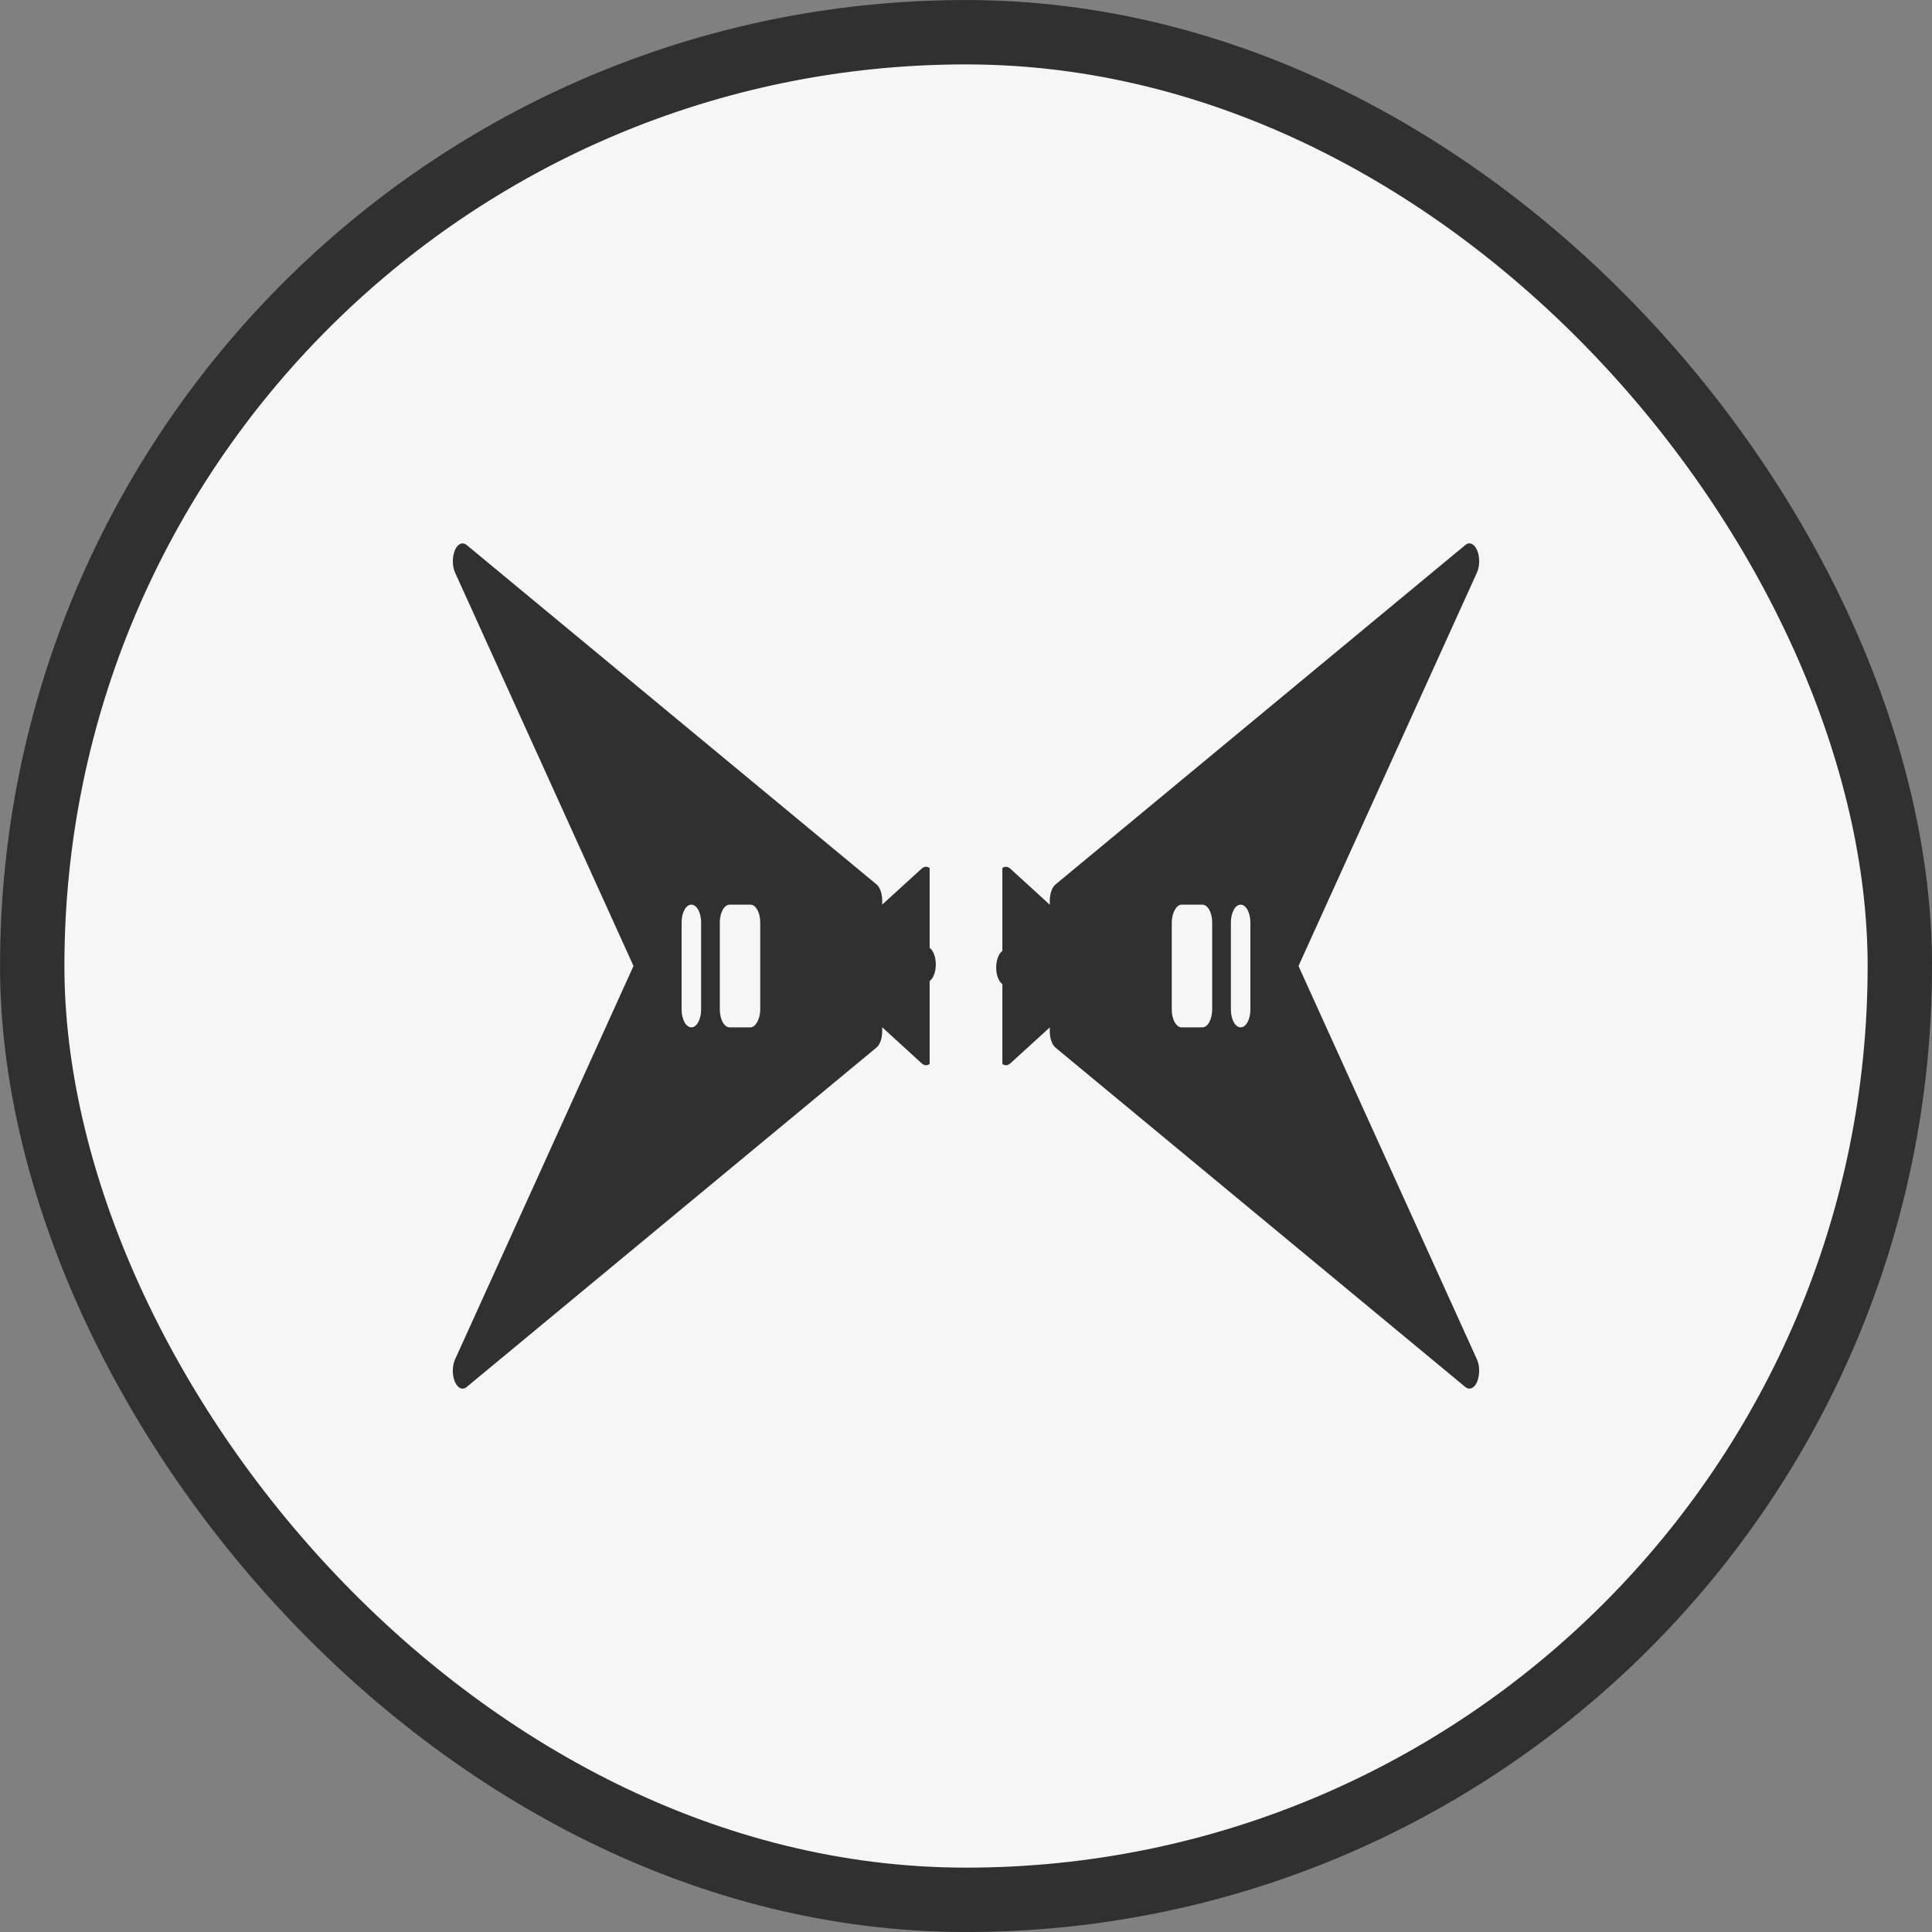
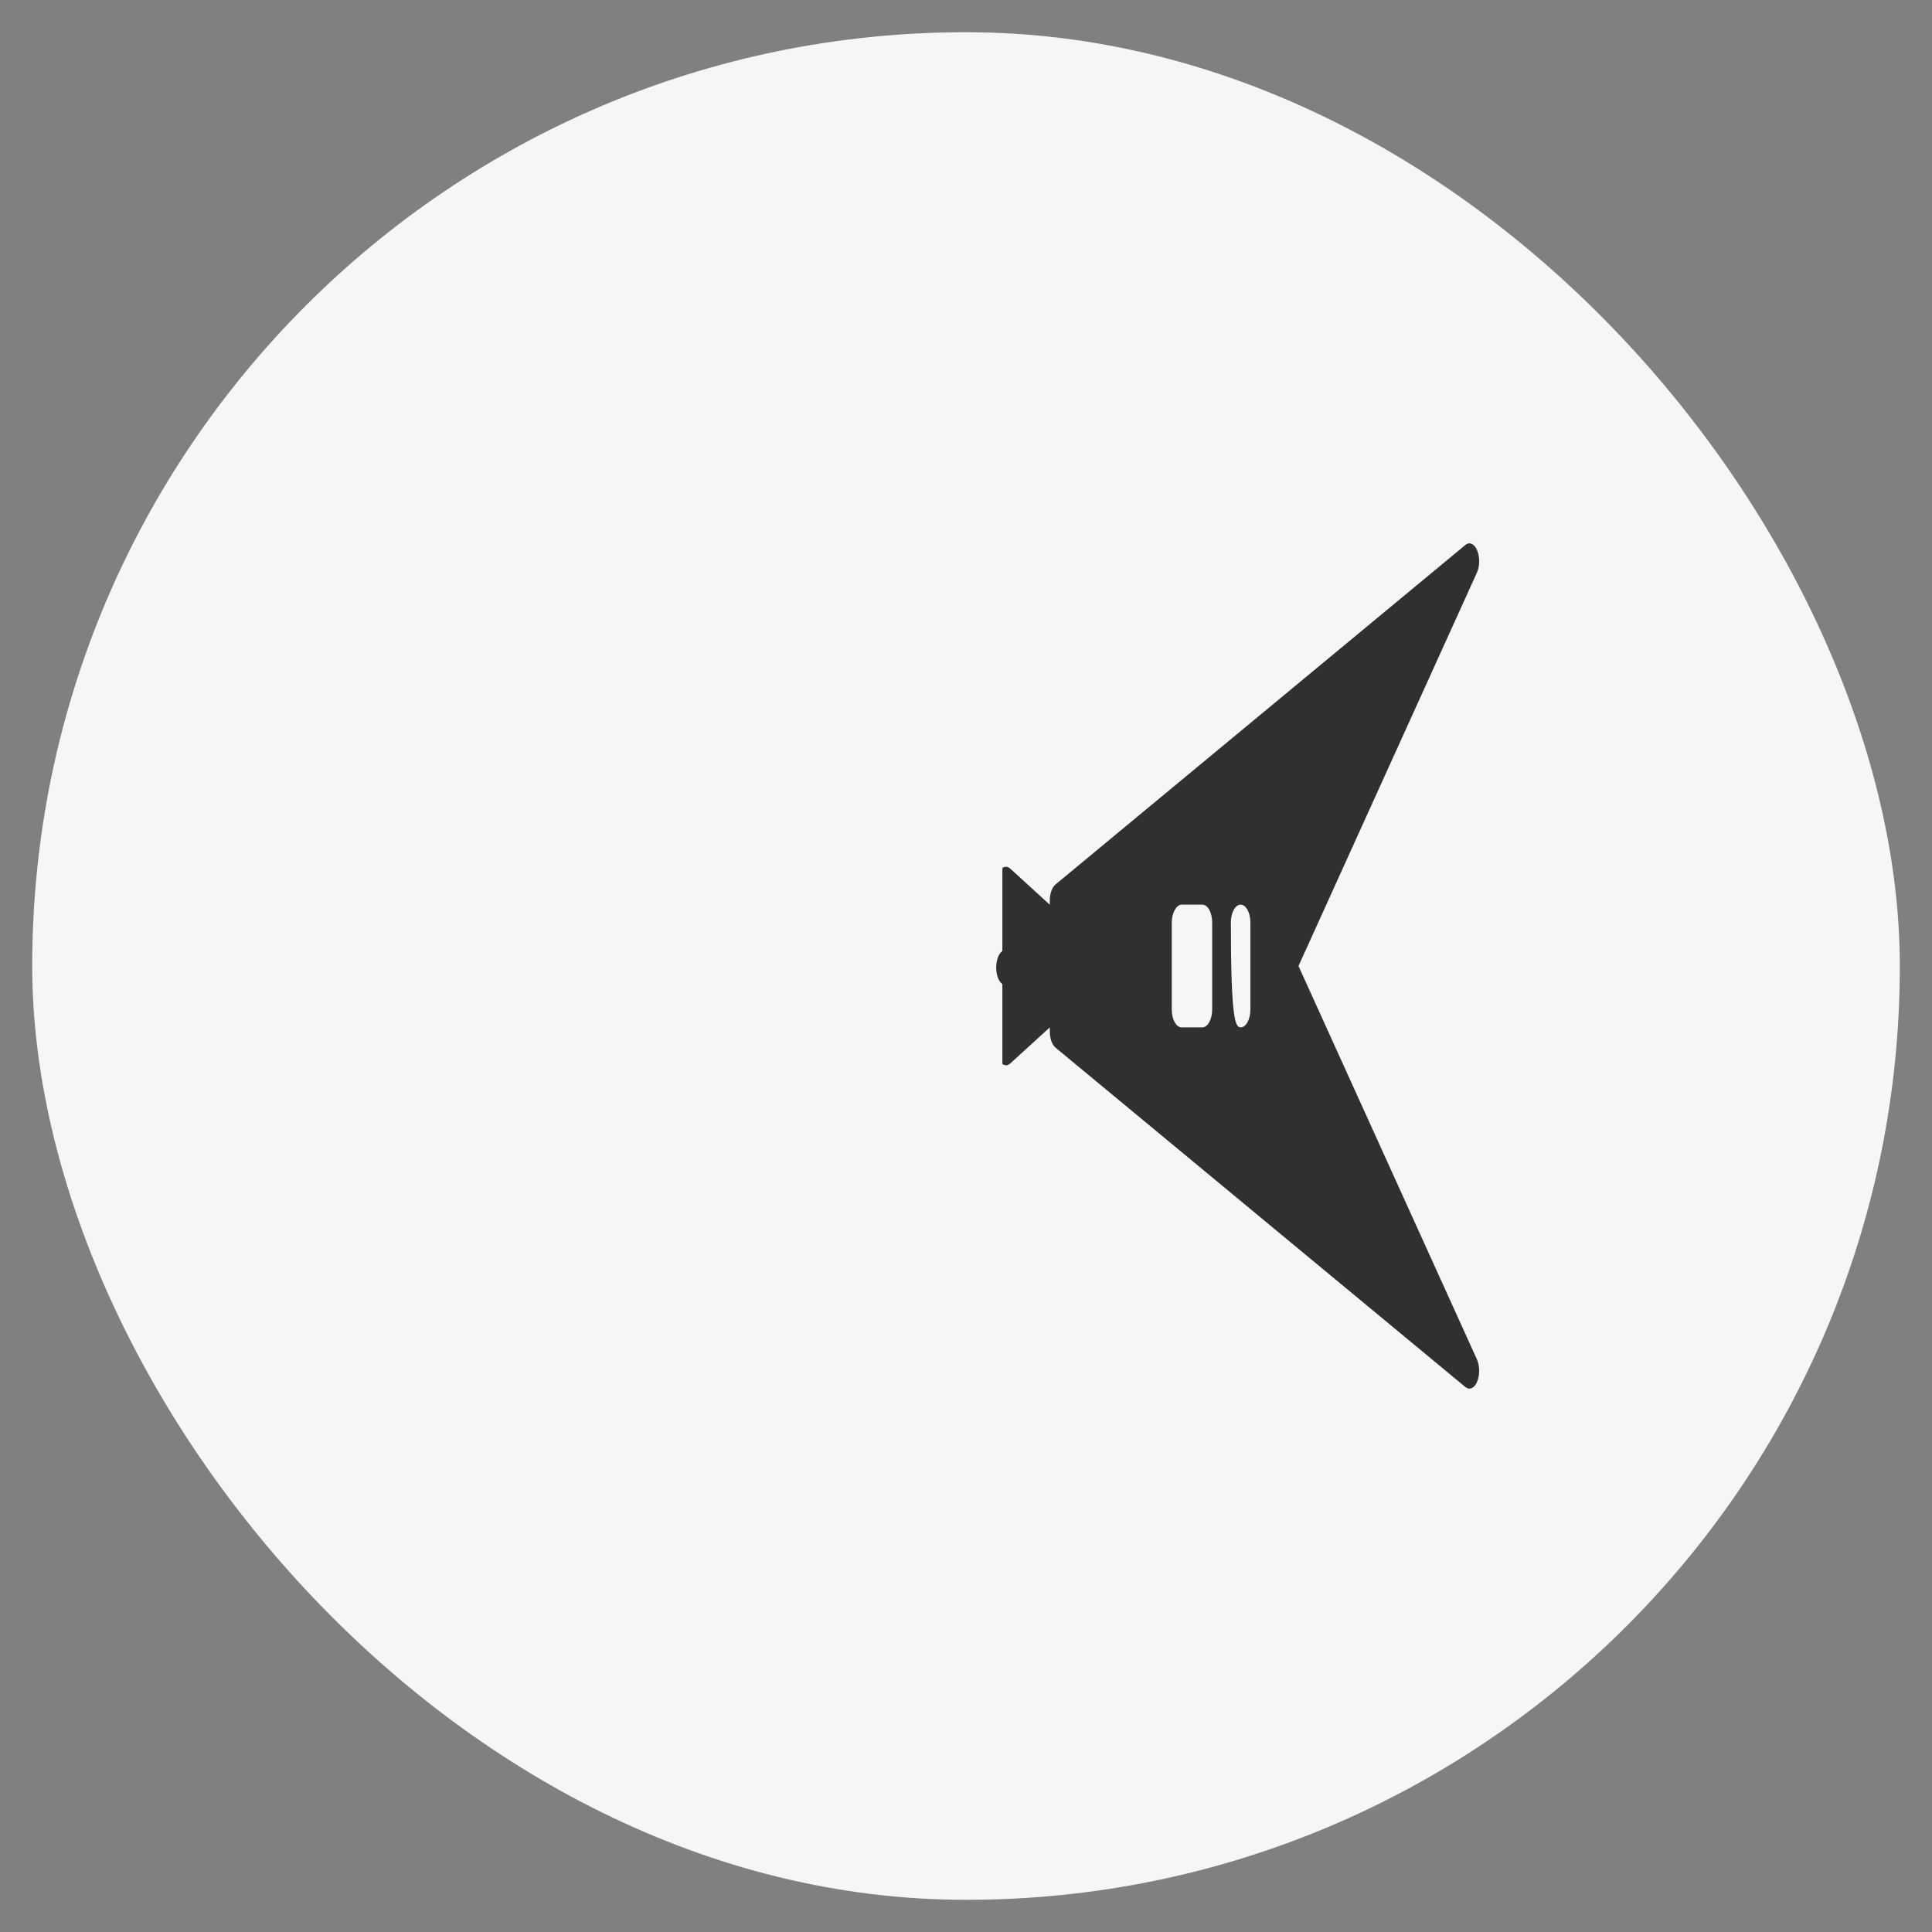
<svg xmlns="http://www.w3.org/2000/svg" width="40" height="40" viewBox="0 0 40 40" fill="none">
  <rect x="0" y="0" width="40" height="40" fill="#808080" stroke="none" />
  <rect x="0.667" y="0.667" width="38.667" height="38.667" rx="19.333" fill="#F6F6F6" />
-   <rect x="0.667" y="0.667" width="38.667" height="38.667" rx="19.333" stroke="#303030" stroke-width="1.333" />
  <g clip-path="url(#clip0_209_5491)">
-     <path d="M19.375 19.968C19.375 20.119 19.325 20.256 19.247 20.312L19.247 22.029C19.193 22.067 19.134 22.062 19.082 22.015L18.267 21.27L18.265 21.271V21.353C18.265 21.498 18.219 21.63 18.146 21.689L9.661 28.717C9.575 28.788 9.474 28.741 9.417 28.605C9.36 28.468 9.361 28.277 9.422 28.144L13.116 20L9.422 11.856C9.362 11.724 9.36 11.532 9.417 11.395C9.422 11.381 9.428 11.37 9.434 11.358C9.493 11.251 9.584 11.219 9.661 11.283L18.147 18.31C18.219 18.37 18.265 18.502 18.265 18.647V18.729L19.082 17.984C19.133 17.938 19.193 17.932 19.247 17.971L19.247 19.624C19.324 19.68 19.376 19.816 19.375 19.968ZM14.314 18.73C14.258 18.73 14.207 18.771 14.171 18.838C14.134 18.904 14.112 18.997 14.112 19.099V20.9C14.112 21.105 14.202 21.27 14.314 21.27C14.426 21.27 14.516 21.105 14.516 20.9V19.099C14.516 18.895 14.426 18.73 14.314 18.73ZM15.537 18.73H15.106C15.052 18.73 15.001 18.768 14.963 18.838C14.925 18.907 14.903 19.001 14.903 19.099V20.9C14.903 21.105 14.994 21.27 15.106 21.27H15.537C15.645 21.27 15.74 21.096 15.74 20.9V19.099C15.74 18.895 15.649 18.73 15.537 18.73Z" fill="#303030" />
-     <path d="M20.625 20.032C20.625 19.881 20.675 19.744 20.753 19.688L20.753 17.971C20.807 17.933 20.866 17.938 20.918 17.985L21.733 18.73L21.735 18.729V18.647C21.735 18.502 21.781 18.37 21.854 18.311L30.339 11.283C30.425 11.211 30.526 11.259 30.583 11.395C30.64 11.532 30.639 11.723 30.578 11.856L26.884 20L30.578 28.144C30.638 28.276 30.64 28.468 30.583 28.605C30.578 28.619 30.572 28.63 30.566 28.642C30.507 28.749 30.416 28.781 30.339 28.717L21.853 21.69C21.781 21.63 21.735 21.498 21.735 21.353V21.271L20.918 22.016C20.867 22.062 20.807 22.068 20.753 22.029L20.753 20.376C20.676 20.32 20.624 20.184 20.625 20.032ZM25.686 21.27C25.742 21.27 25.793 21.229 25.829 21.162C25.866 21.096 25.888 21.003 25.888 20.901V19.1C25.888 18.895 25.798 18.73 25.686 18.73C25.574 18.73 25.484 18.895 25.484 19.1V20.901C25.484 21.105 25.574 21.27 25.686 21.27ZM24.463 21.27H24.894C24.948 21.27 24.999 21.232 25.037 21.162C25.075 21.093 25.097 20.999 25.097 20.901V19.1C25.097 18.895 25.006 18.73 24.894 18.73H24.463C24.355 18.73 24.26 18.904 24.26 19.1V20.901C24.26 21.105 24.351 21.27 24.463 21.27Z" fill="#303030" />
+     <path d="M20.625 20.032C20.625 19.881 20.675 19.744 20.753 19.688L20.753 17.971C20.807 17.933 20.866 17.938 20.918 17.985L21.733 18.73L21.735 18.729V18.647C21.735 18.502 21.781 18.37 21.854 18.311L30.339 11.283C30.425 11.211 30.526 11.259 30.583 11.395C30.64 11.532 30.639 11.723 30.578 11.856L26.884 20L30.578 28.144C30.638 28.276 30.64 28.468 30.583 28.605C30.578 28.619 30.572 28.63 30.566 28.642C30.507 28.749 30.416 28.781 30.339 28.717L21.853 21.69C21.781 21.63 21.735 21.498 21.735 21.353V21.271L20.918 22.016C20.867 22.062 20.807 22.068 20.753 22.029L20.753 20.376C20.676 20.32 20.624 20.184 20.625 20.032ZM25.686 21.27C25.742 21.27 25.793 21.229 25.829 21.162C25.866 21.096 25.888 21.003 25.888 20.901V19.1C25.888 18.895 25.798 18.73 25.686 18.73C25.574 18.73 25.484 18.895 25.484 19.1C25.484 21.105 25.574 21.27 25.686 21.27ZM24.463 21.27H24.894C24.948 21.27 24.999 21.232 25.037 21.162C25.075 21.093 25.097 20.999 25.097 20.901V19.1C25.097 18.895 25.006 18.73 24.894 18.73H24.463C24.355 18.73 24.26 18.904 24.26 19.1V20.901C24.26 21.105 24.351 21.27 24.463 21.27Z" fill="#303030" />
  </g>
  <defs>
    <clipPath id="clip0_209_5491">
      <rect width="21.25" height="17.5" fill="white" transform="translate(9.375 11.25)" />
    </clipPath>
  </defs>
</svg>